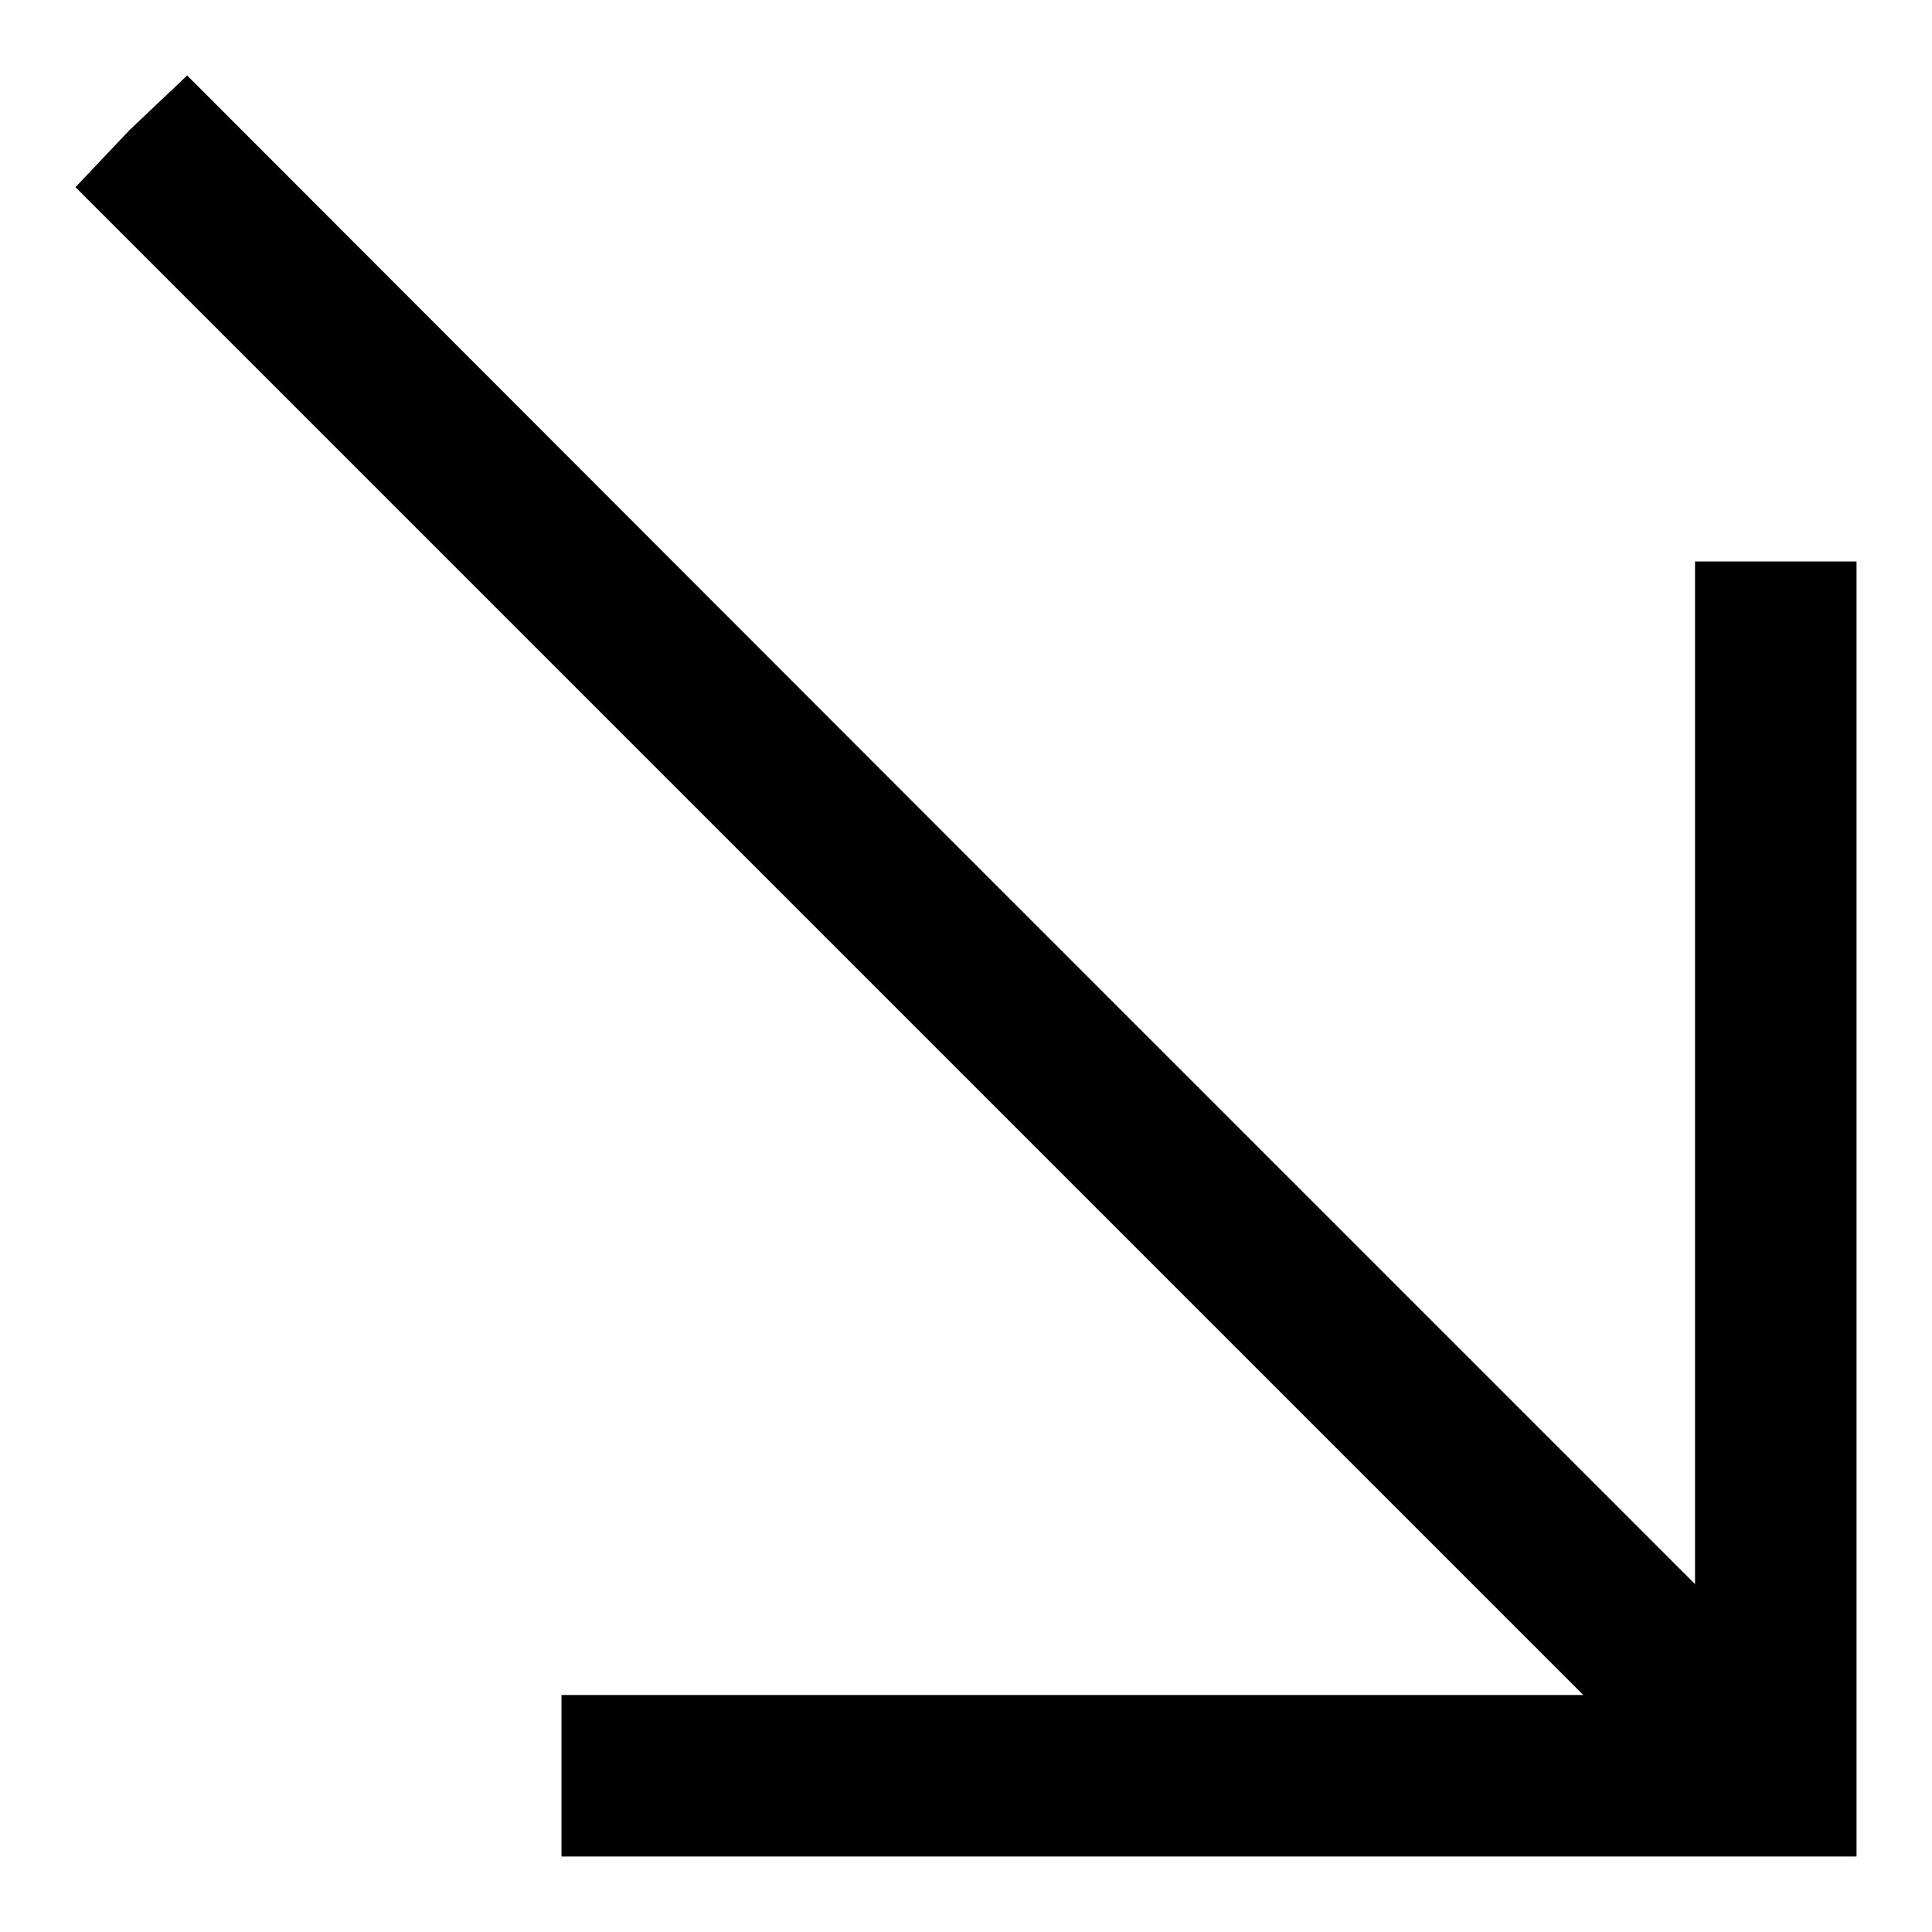
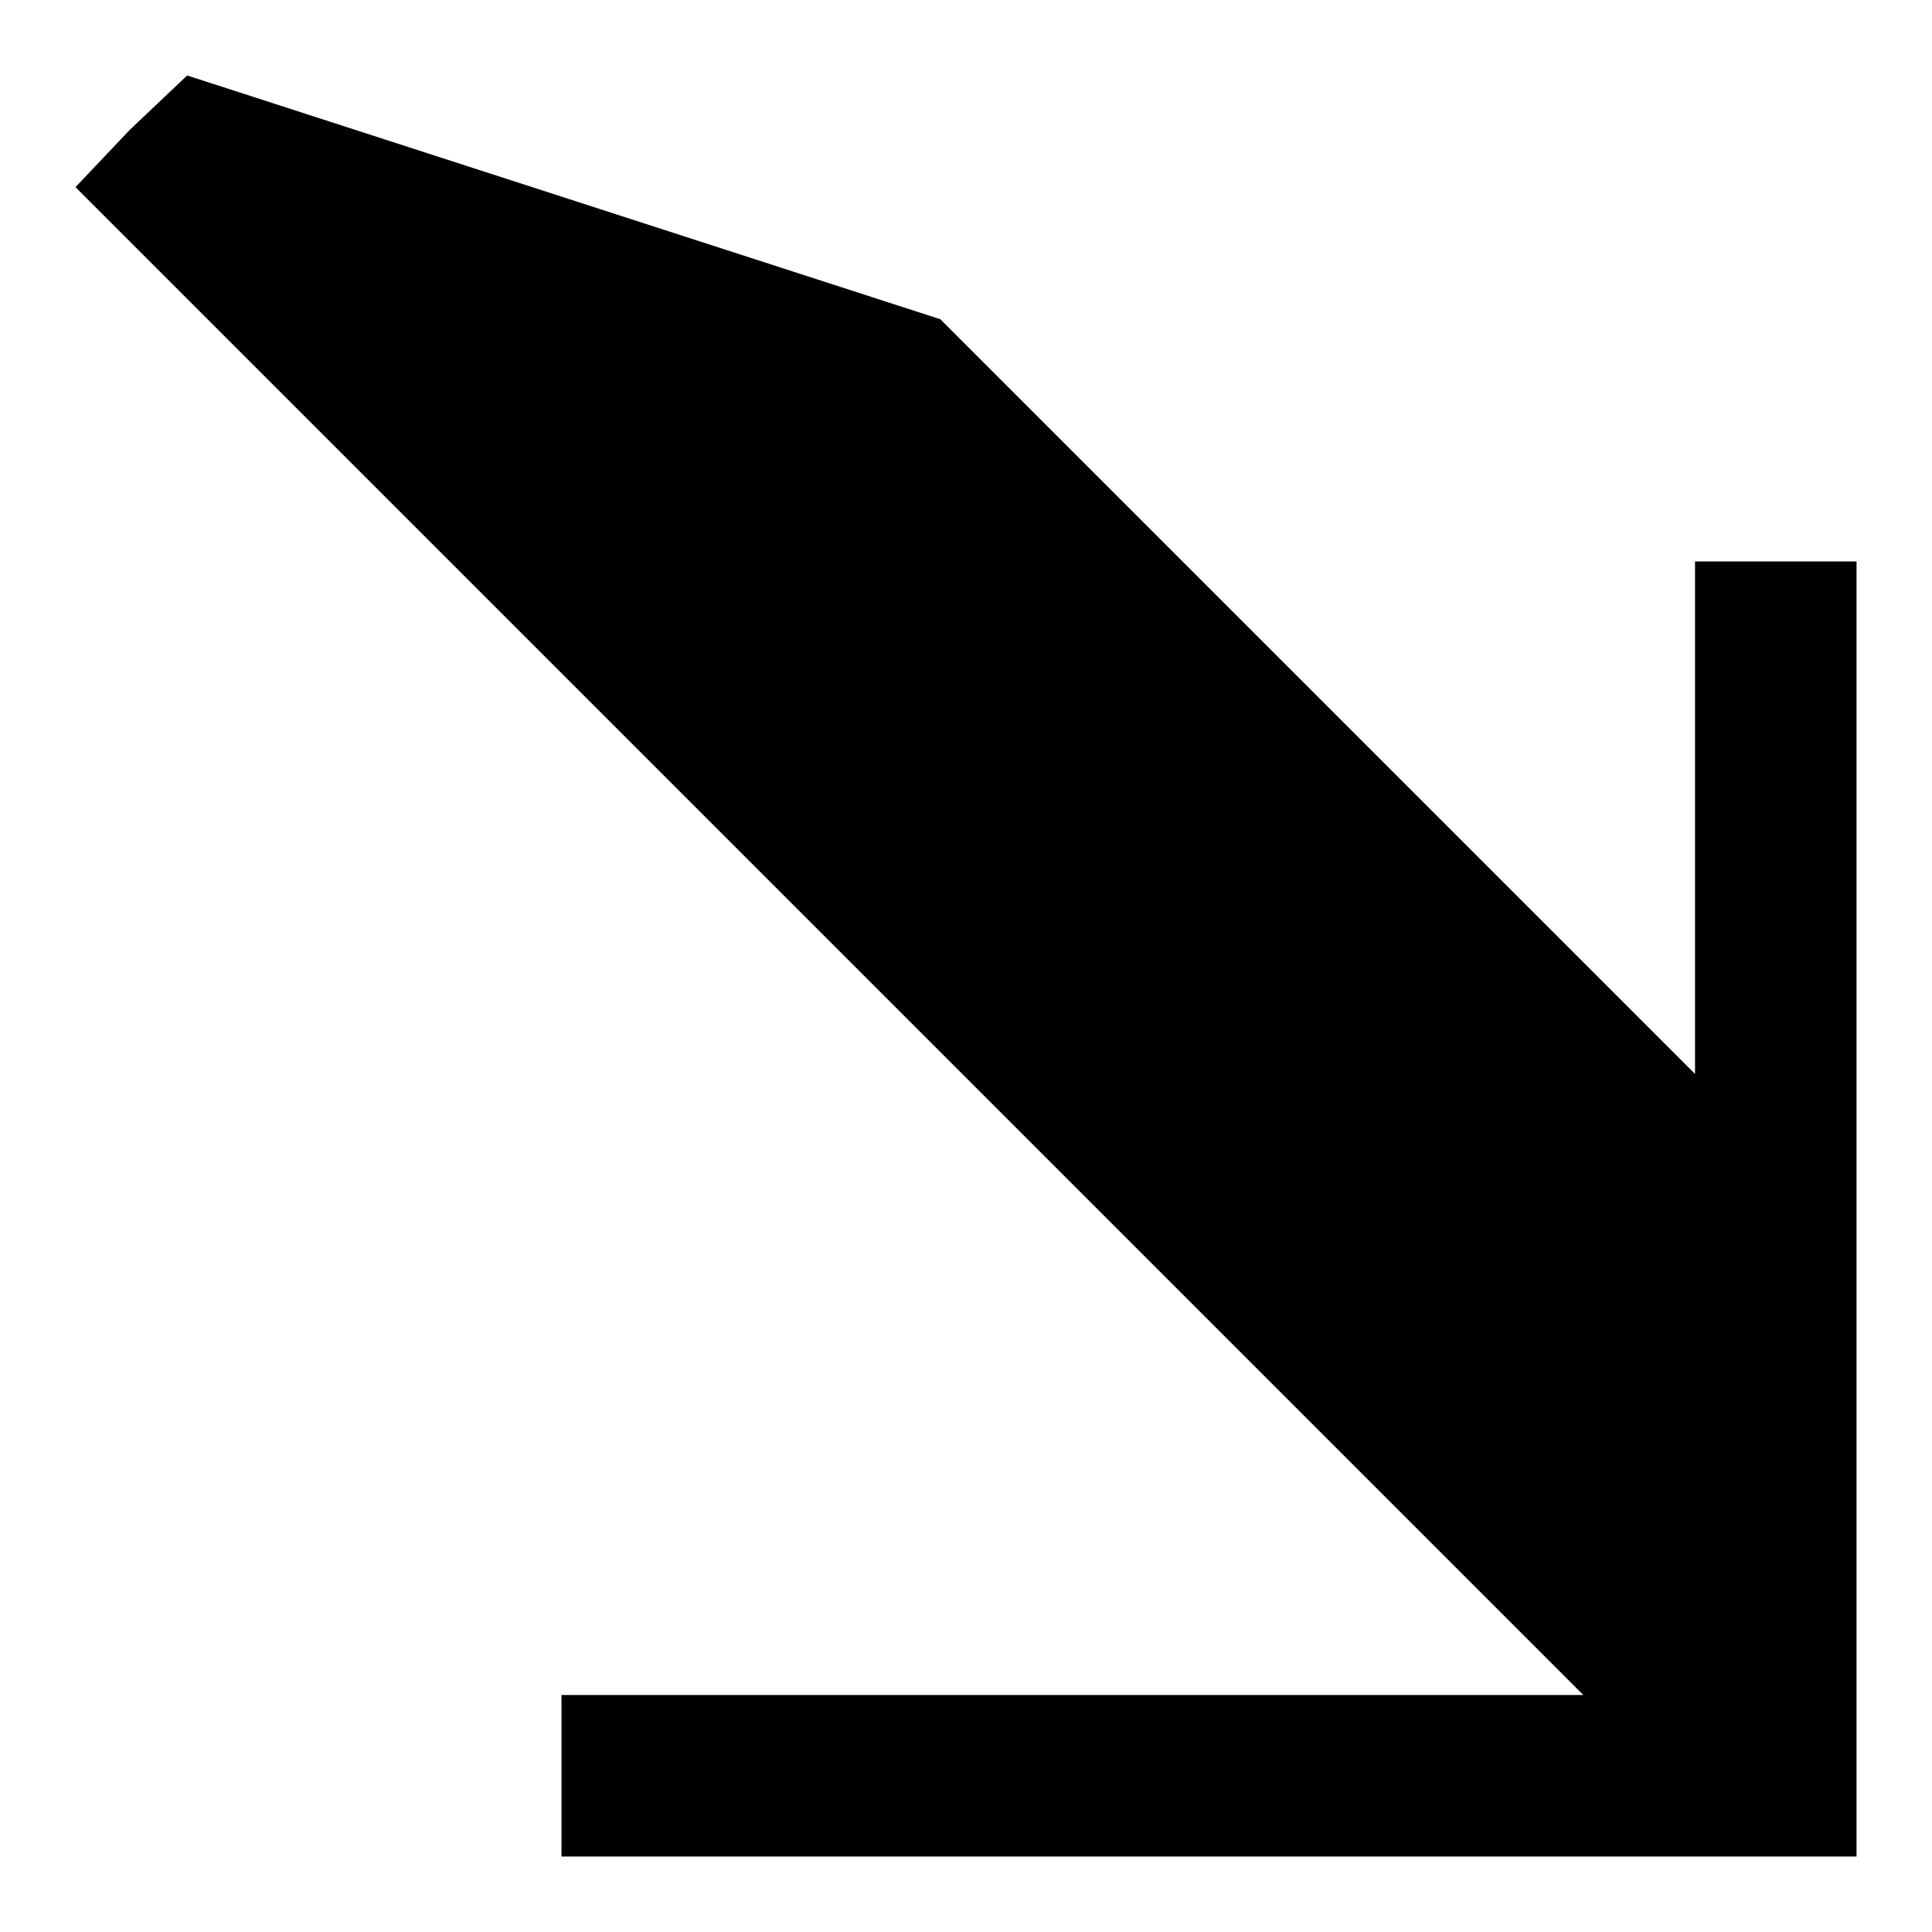
<svg xmlns="http://www.w3.org/2000/svg" version="1.1" x="0px" y="0px" viewBox="0 0 256 256" enable-background="new 0 0 256 256" xml:space="preserve">
  <g>
    <g>
      <g>
-         <path fill="#000000" d="M17.2,17.2L10,24.8l99.8,99.8l100,100h-67.8H74.4v10.7V246h85.8H246v-85.8V74.4h-10.7h-10.7v67.6v67.9l-100-100L24.8,10L17.2,17.2z" />
+         <path fill="#000000" d="M17.2,17.2L10,24.8l99.8,99.8l100,100h-67.8H74.4v10.7V246h85.8H246v-85.8V74.4h-10.7h-10.7v67.9l-100-100L24.8,10L17.2,17.2z" />
      </g>
    </g>
  </g>
</svg>